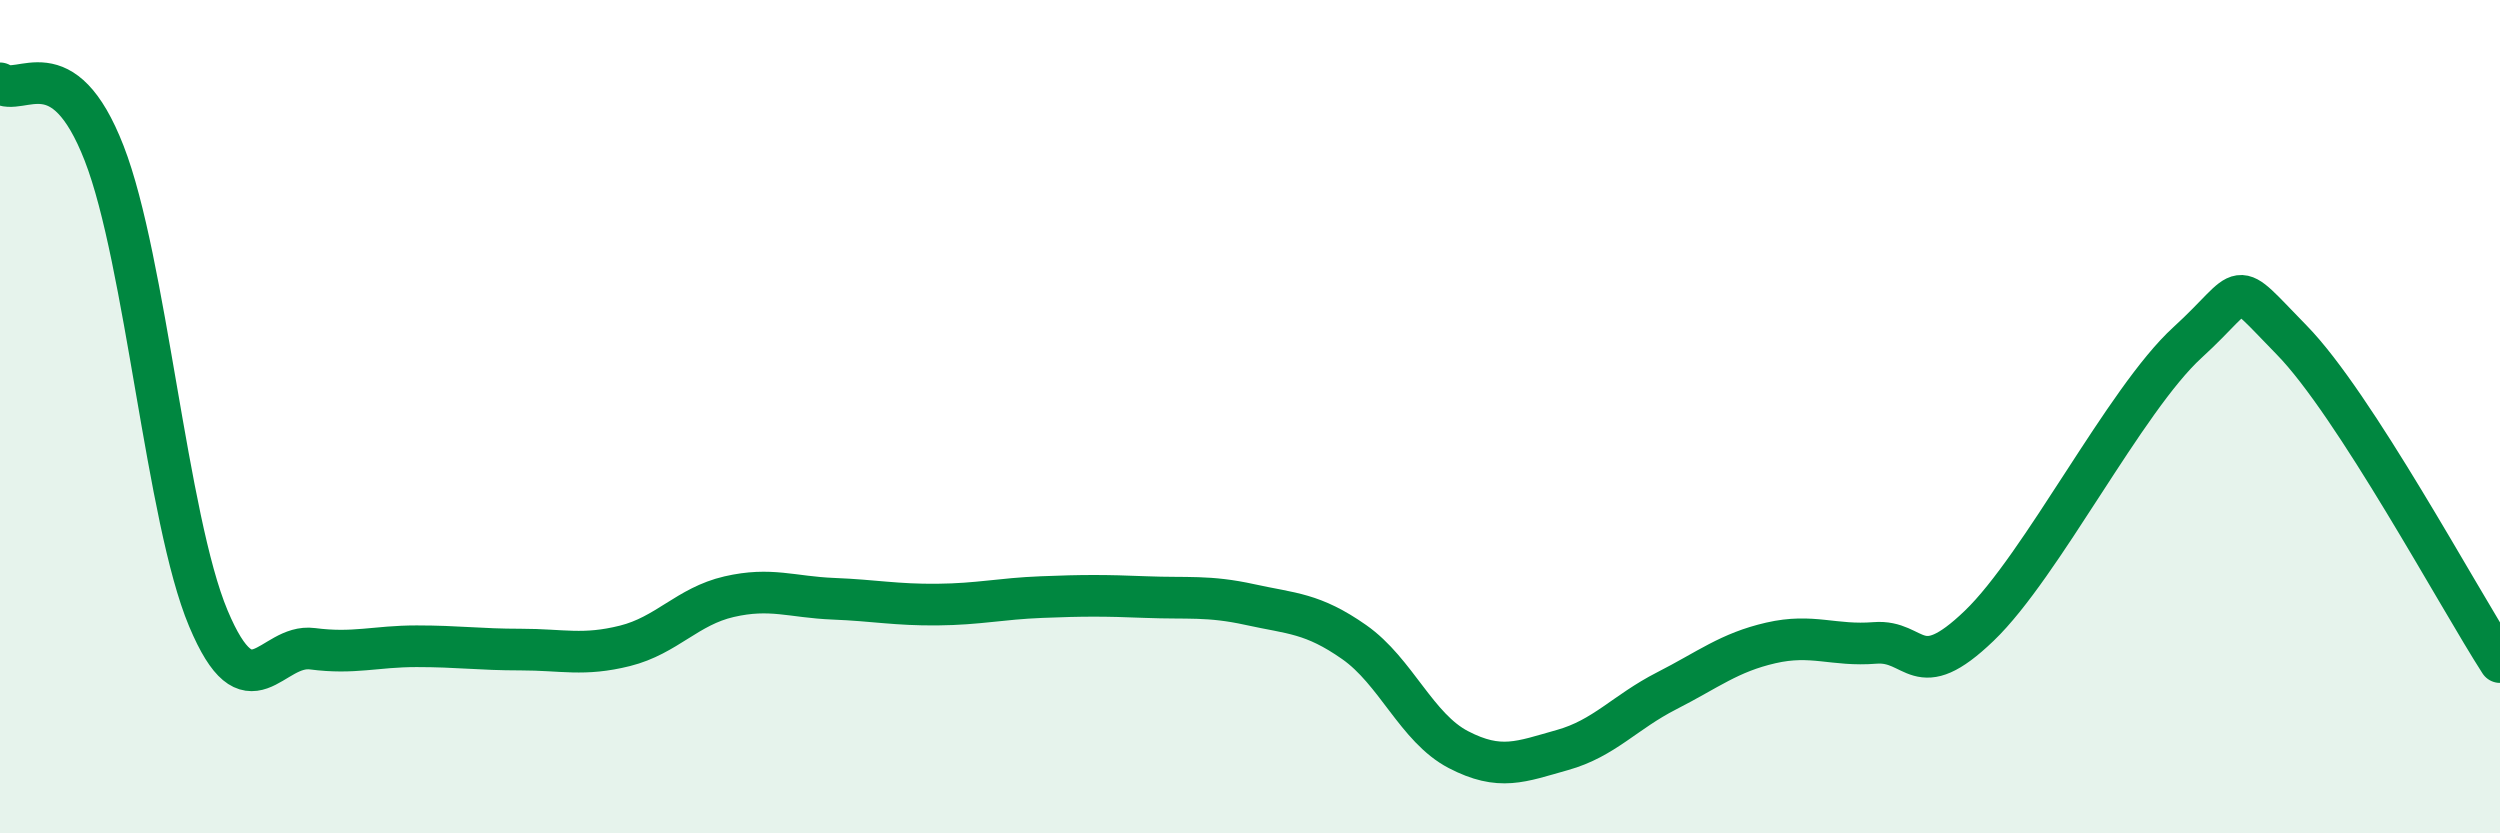
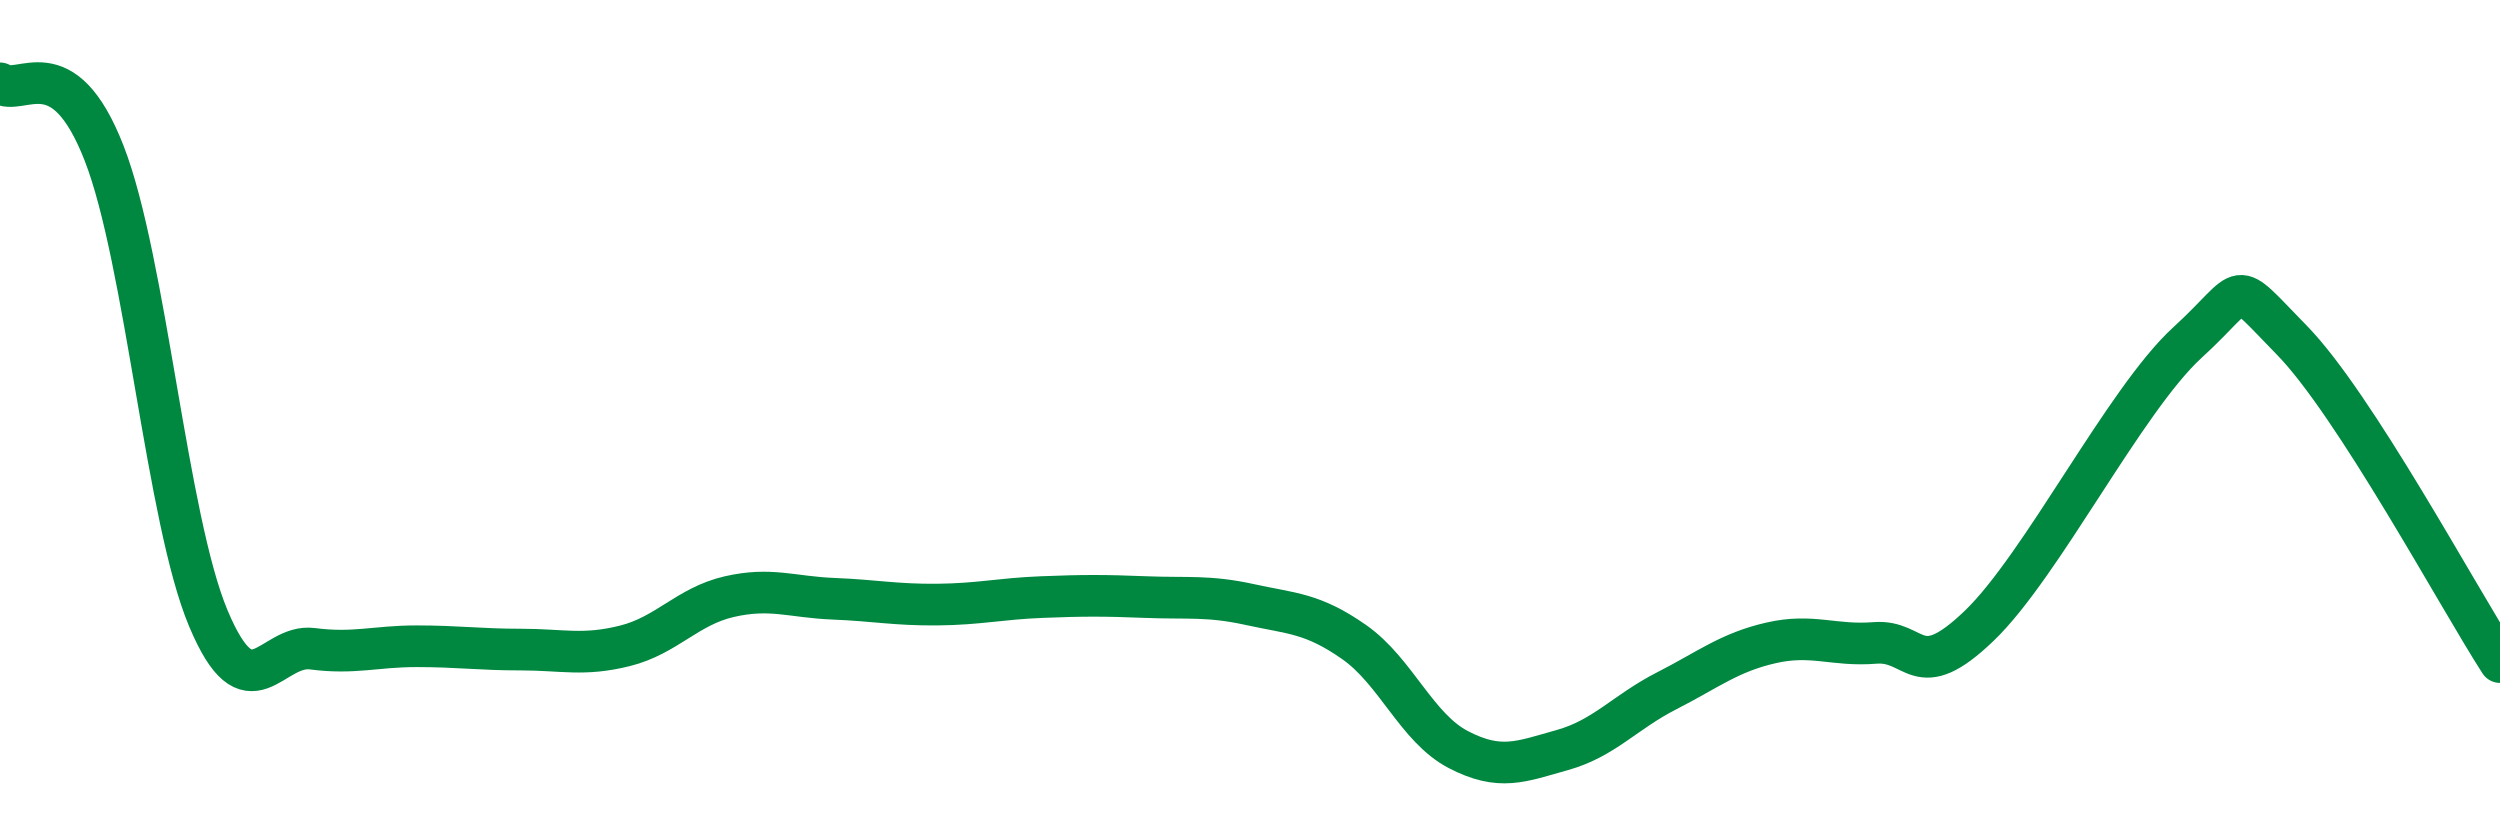
<svg xmlns="http://www.w3.org/2000/svg" width="60" height="20" viewBox="0 0 60 20">
-   <path d="M 0,2 C 0.5,2.34 1.5,1.11 2.5,3.68 C 3.5,6.25 4,12.46 5,14.84 C 6,17.22 6.5,15.44 7.5,15.57 C 8.5,15.7 9,15.51 10,15.51 C 11,15.51 11.5,15.59 12.5,15.59 C 13.5,15.59 14,15.75 15,15.5 C 16,15.25 16.5,14.55 17.5,14.32 C 18.5,14.09 19,14.33 20,14.37 C 21,14.41 21.5,14.52 22.5,14.51 C 23.5,14.5 24,14.37 25,14.33 C 26,14.29 26.5,14.29 27.5,14.33 C 28.5,14.37 29,14.29 30,14.51 C 31,14.73 31.5,14.71 32.5,15.41 C 33.5,16.11 34,17.47 35,17.99 C 36,18.51 36.5,18.28 37.5,18 C 38.5,17.72 39,17.09 40,16.58 C 41,16.07 41.5,15.66 42.5,15.43 C 43.5,15.2 44,15.51 45,15.43 C 46,15.35 46,16.46 47.5,15.02 C 49,13.58 51,9.59 52.5,8.22 C 54,6.85 53.5,6.63 55,8.16 C 56.5,9.69 59,14.34 60,15.89L60 20L0 20Z" fill="#008740" opacity="0.1" stroke-linecap="round" stroke-linejoin="round" />
  <path d="M 0,2 C 0.5,2.34 1.5,1.11 2.5,3.68 C 3.5,6.25 4,12.46 5,14.84 C 6,17.22 6.5,15.44 7.5,15.57 C 8.5,15.7 9,15.51 10,15.51 C 11,15.51 11.5,15.59 12.5,15.59 C 13.5,15.59 14,15.75 15,15.5 C 16,15.25 16.5,14.55 17.5,14.32 C 18.5,14.09 19,14.33 20,14.37 C 21,14.41 21.5,14.52 22.5,14.51 C 23.5,14.5 24,14.37 25,14.33 C 26,14.29 26.5,14.29 27.5,14.33 C 28.5,14.37 29,14.29 30,14.51 C 31,14.73 31.5,14.71 32.5,15.41 C 33.5,16.11 34,17.47 35,17.99 C 36,18.51 36.5,18.28 37.5,18 C 38.5,17.72 39,17.09 40,16.58 C 41,16.07 41.5,15.66 42.5,15.43 C 43.5,15.2 44,15.51 45,15.43 C 46,15.35 46,16.46 47.5,15.02 C 49,13.58 51,9.59 52.5,8.22 C 54,6.85 53.5,6.63 55,8.16 C 56.5,9.69 59,14.34 60,15.89" stroke="#008740" stroke-width="1" fill="none" stroke-linecap="round" stroke-linejoin="round" />
</svg>